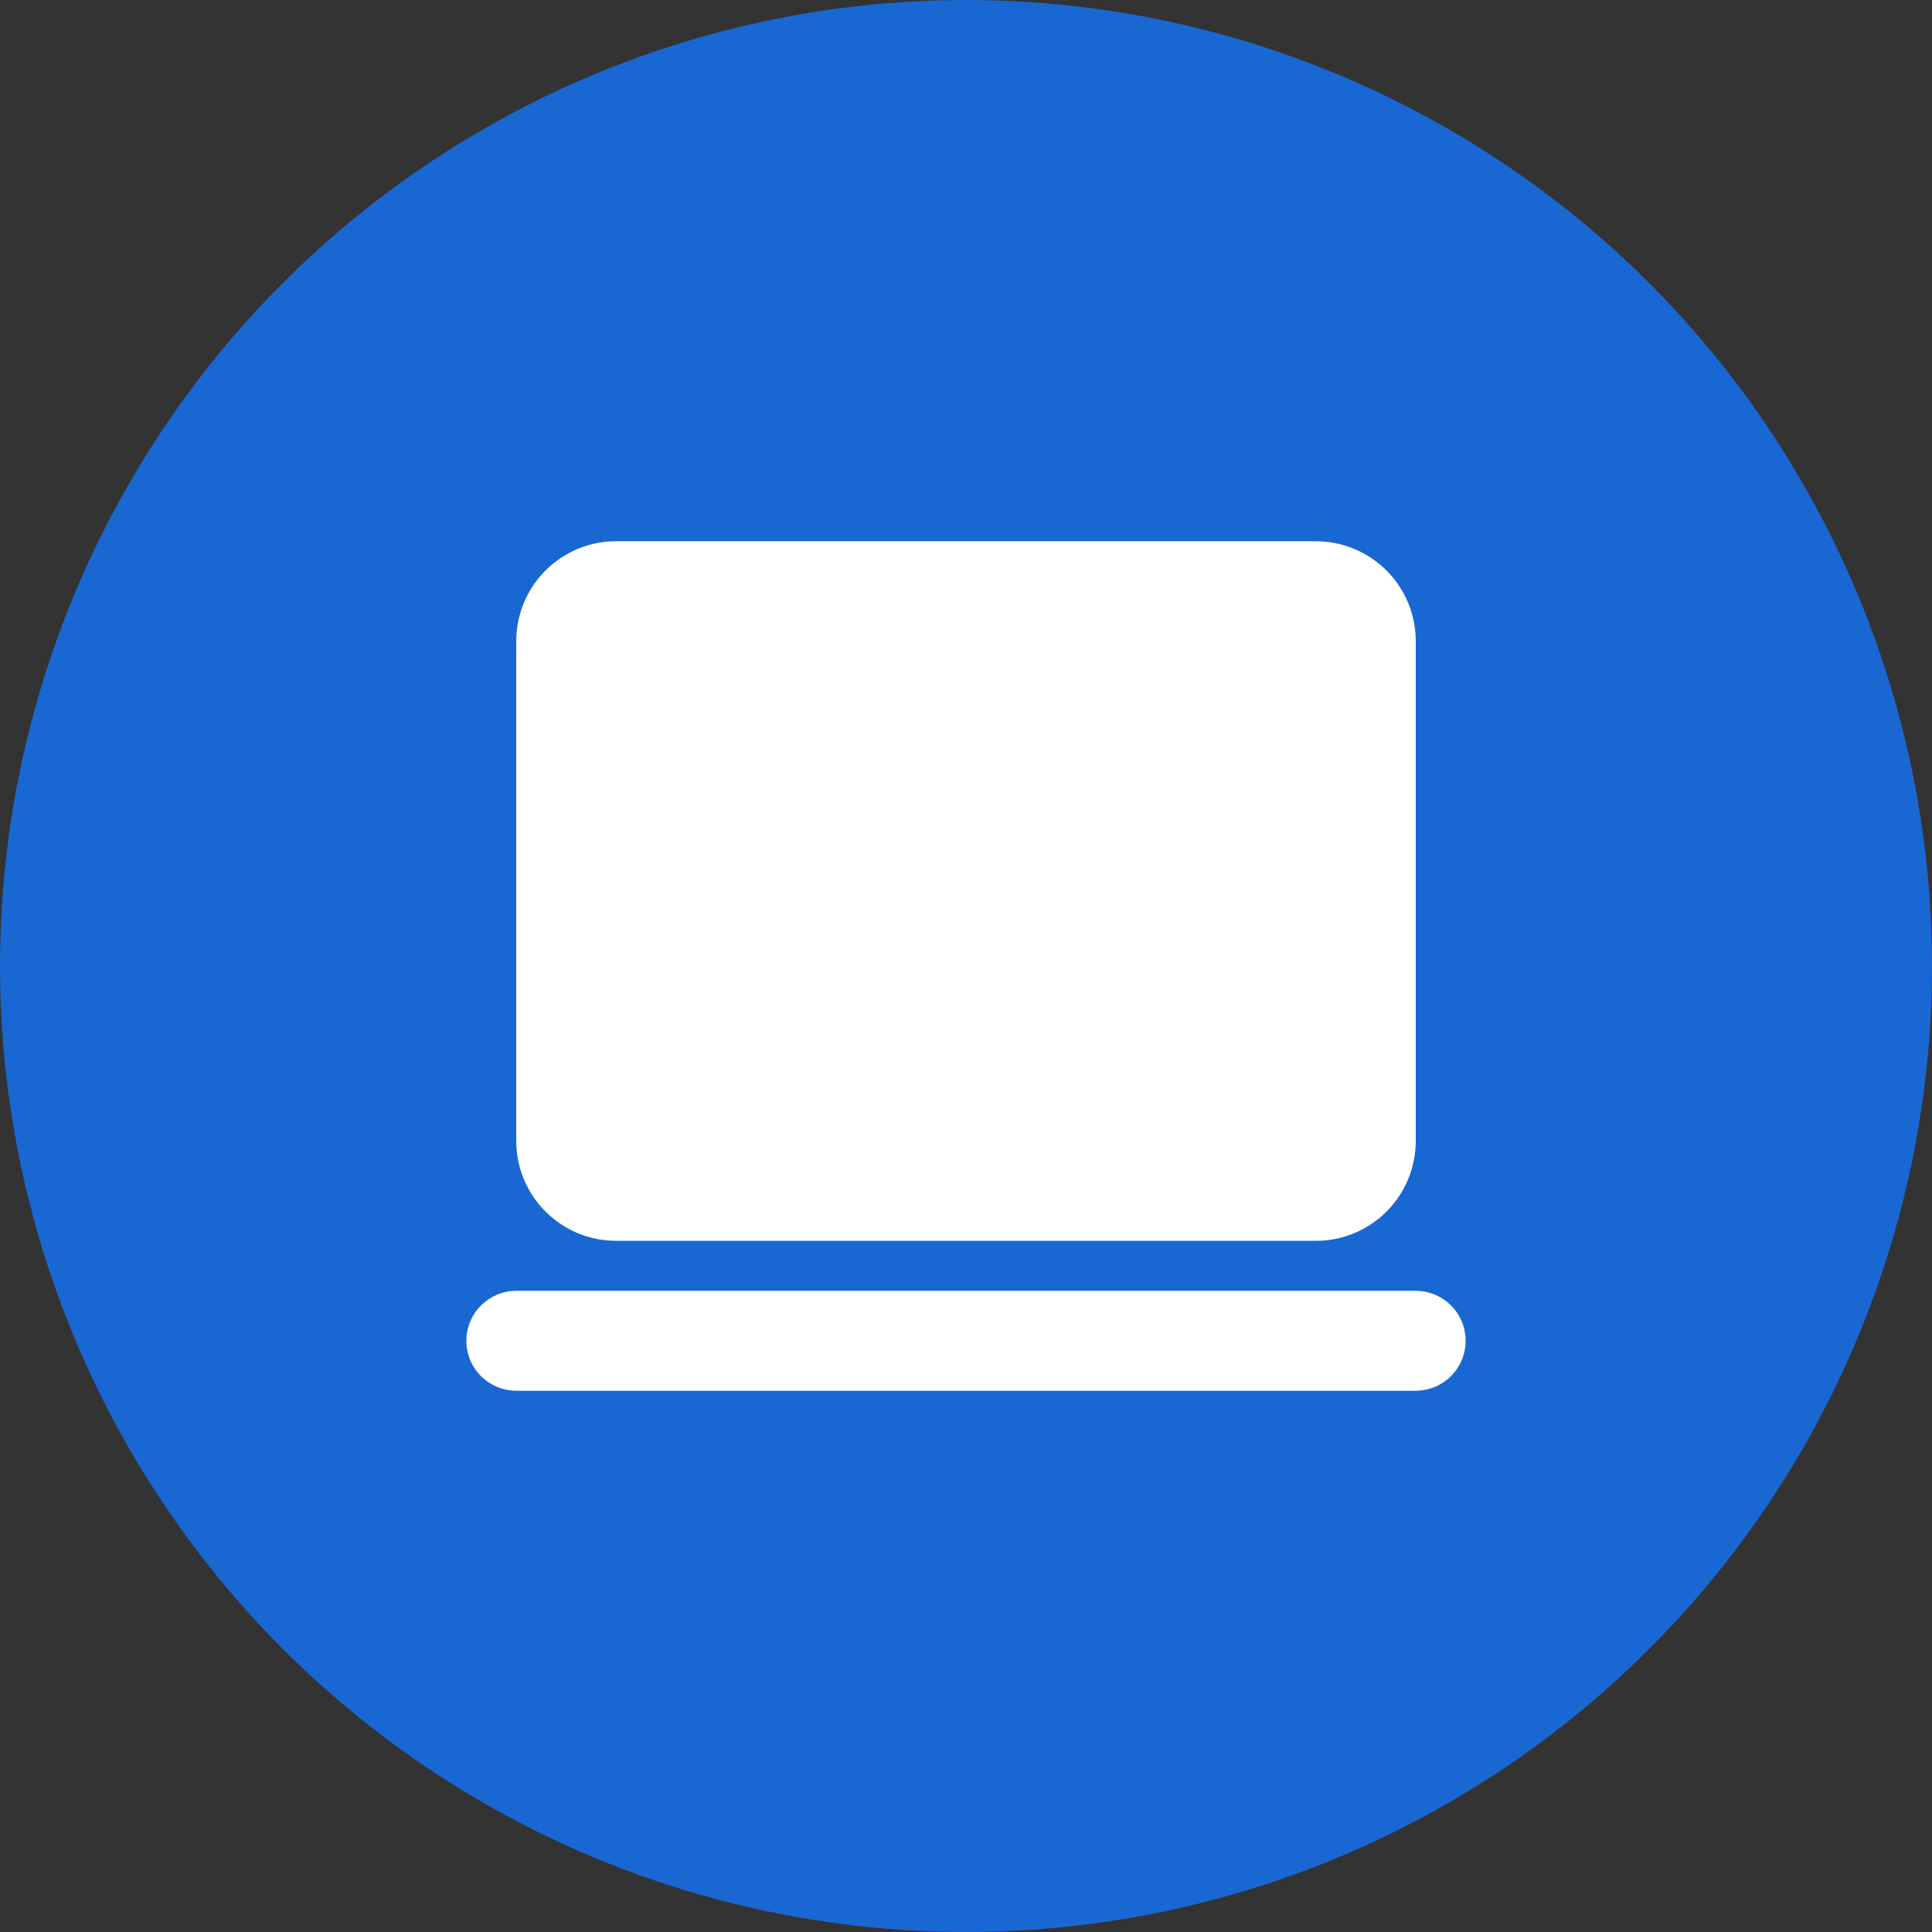
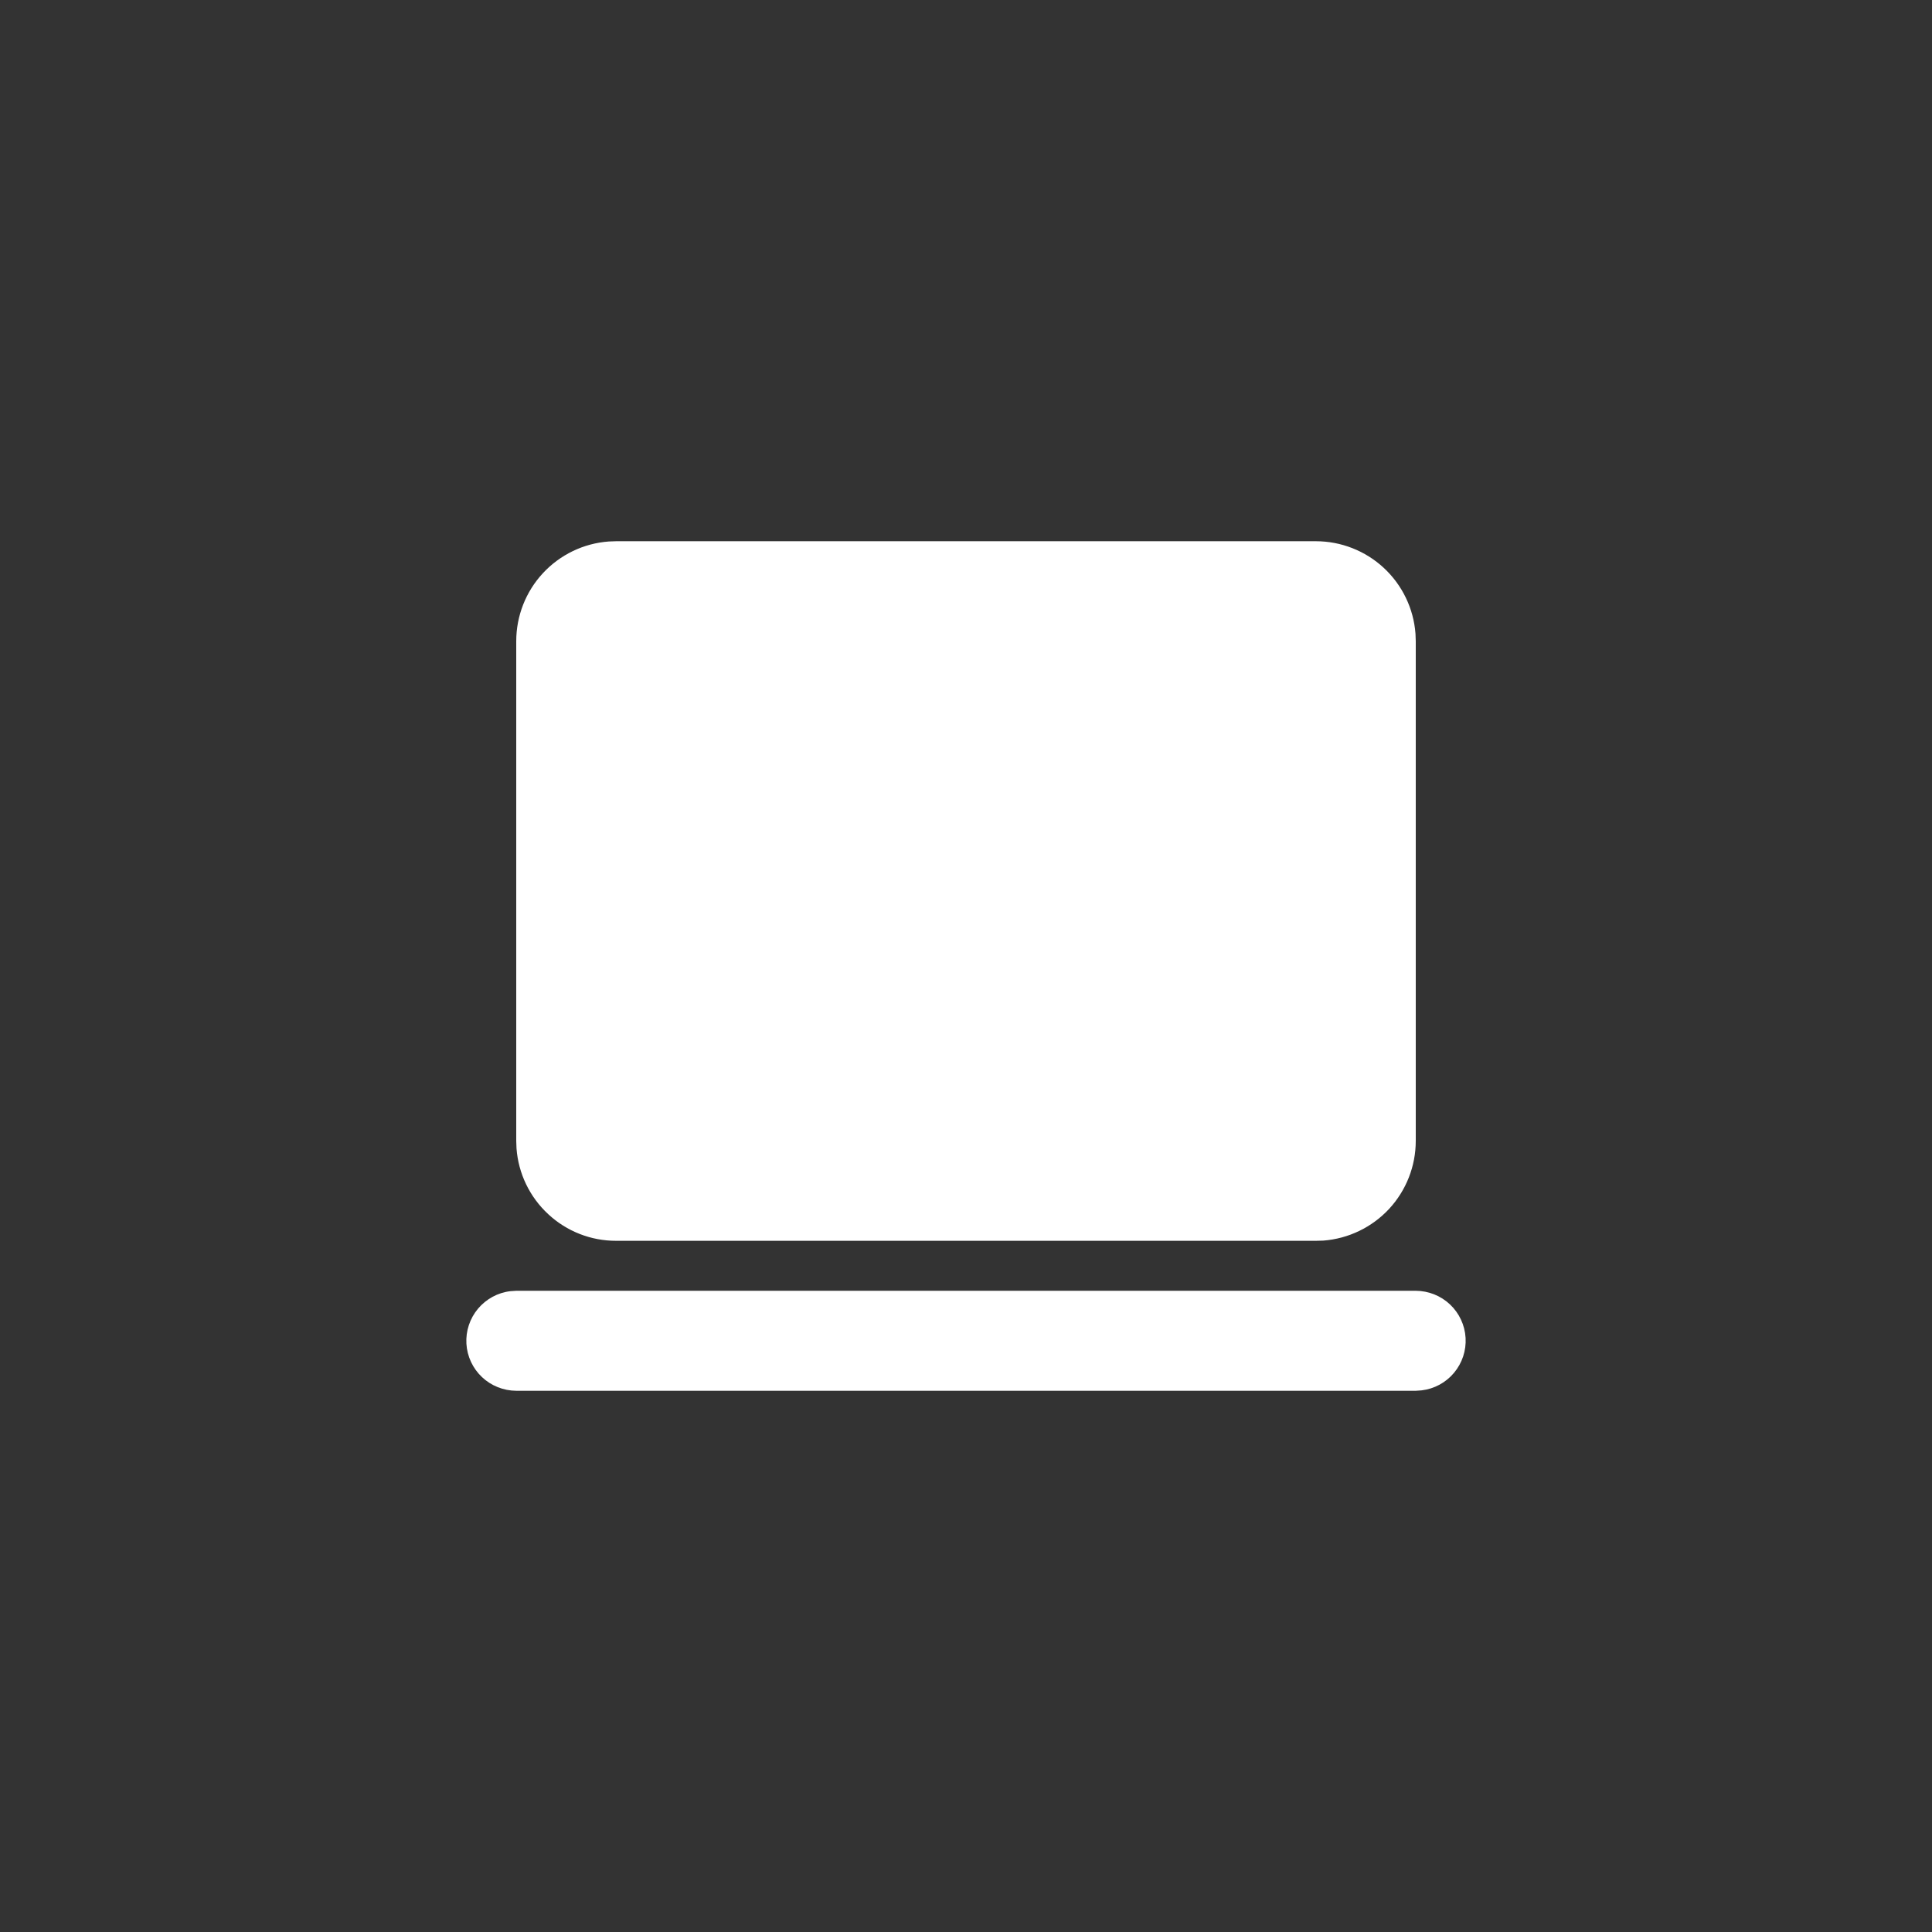
<svg xmlns="http://www.w3.org/2000/svg" width="29" height="29" viewBox="0 0 29 29" fill="none">
  <rect x="0" y="0" width="29" height="29" fill="#333333" stroke="none" />
-   <circle cx="14.5" cy="14.5" r="14.5" fill="#1967D2" />
  <path d="M21.251 19.375C21.442 19.376 21.626 19.449 21.765 19.58C21.904 19.711 21.988 19.891 21.999 20.082C22.01 20.273 21.948 20.46 21.825 20.607C21.702 20.754 21.528 20.848 21.338 20.87L21.251 20.876H7.749C7.558 20.875 7.374 20.802 7.235 20.671C7.096 20.54 7.012 20.36 7.001 20.17C6.99 19.979 7.052 19.791 7.175 19.644C7.298 19.498 7.472 19.403 7.661 19.381L7.749 19.375H21.251ZM19.751 8.124C20.129 8.124 20.494 8.267 20.771 8.524C21.049 8.782 21.219 9.135 21.247 9.512L21.251 9.624V17.125C21.251 17.504 21.108 17.868 20.851 18.146C20.593 18.423 20.241 18.593 19.863 18.622L19.751 18.625H9.249C8.871 18.626 8.506 18.483 8.229 18.225C7.951 17.968 7.781 17.615 7.753 17.238L7.749 17.125V9.624C7.749 9.246 7.892 8.881 8.149 8.604C8.407 8.326 8.759 8.156 9.137 8.128L9.249 8.124H19.751Z" fill="white" />
</svg>